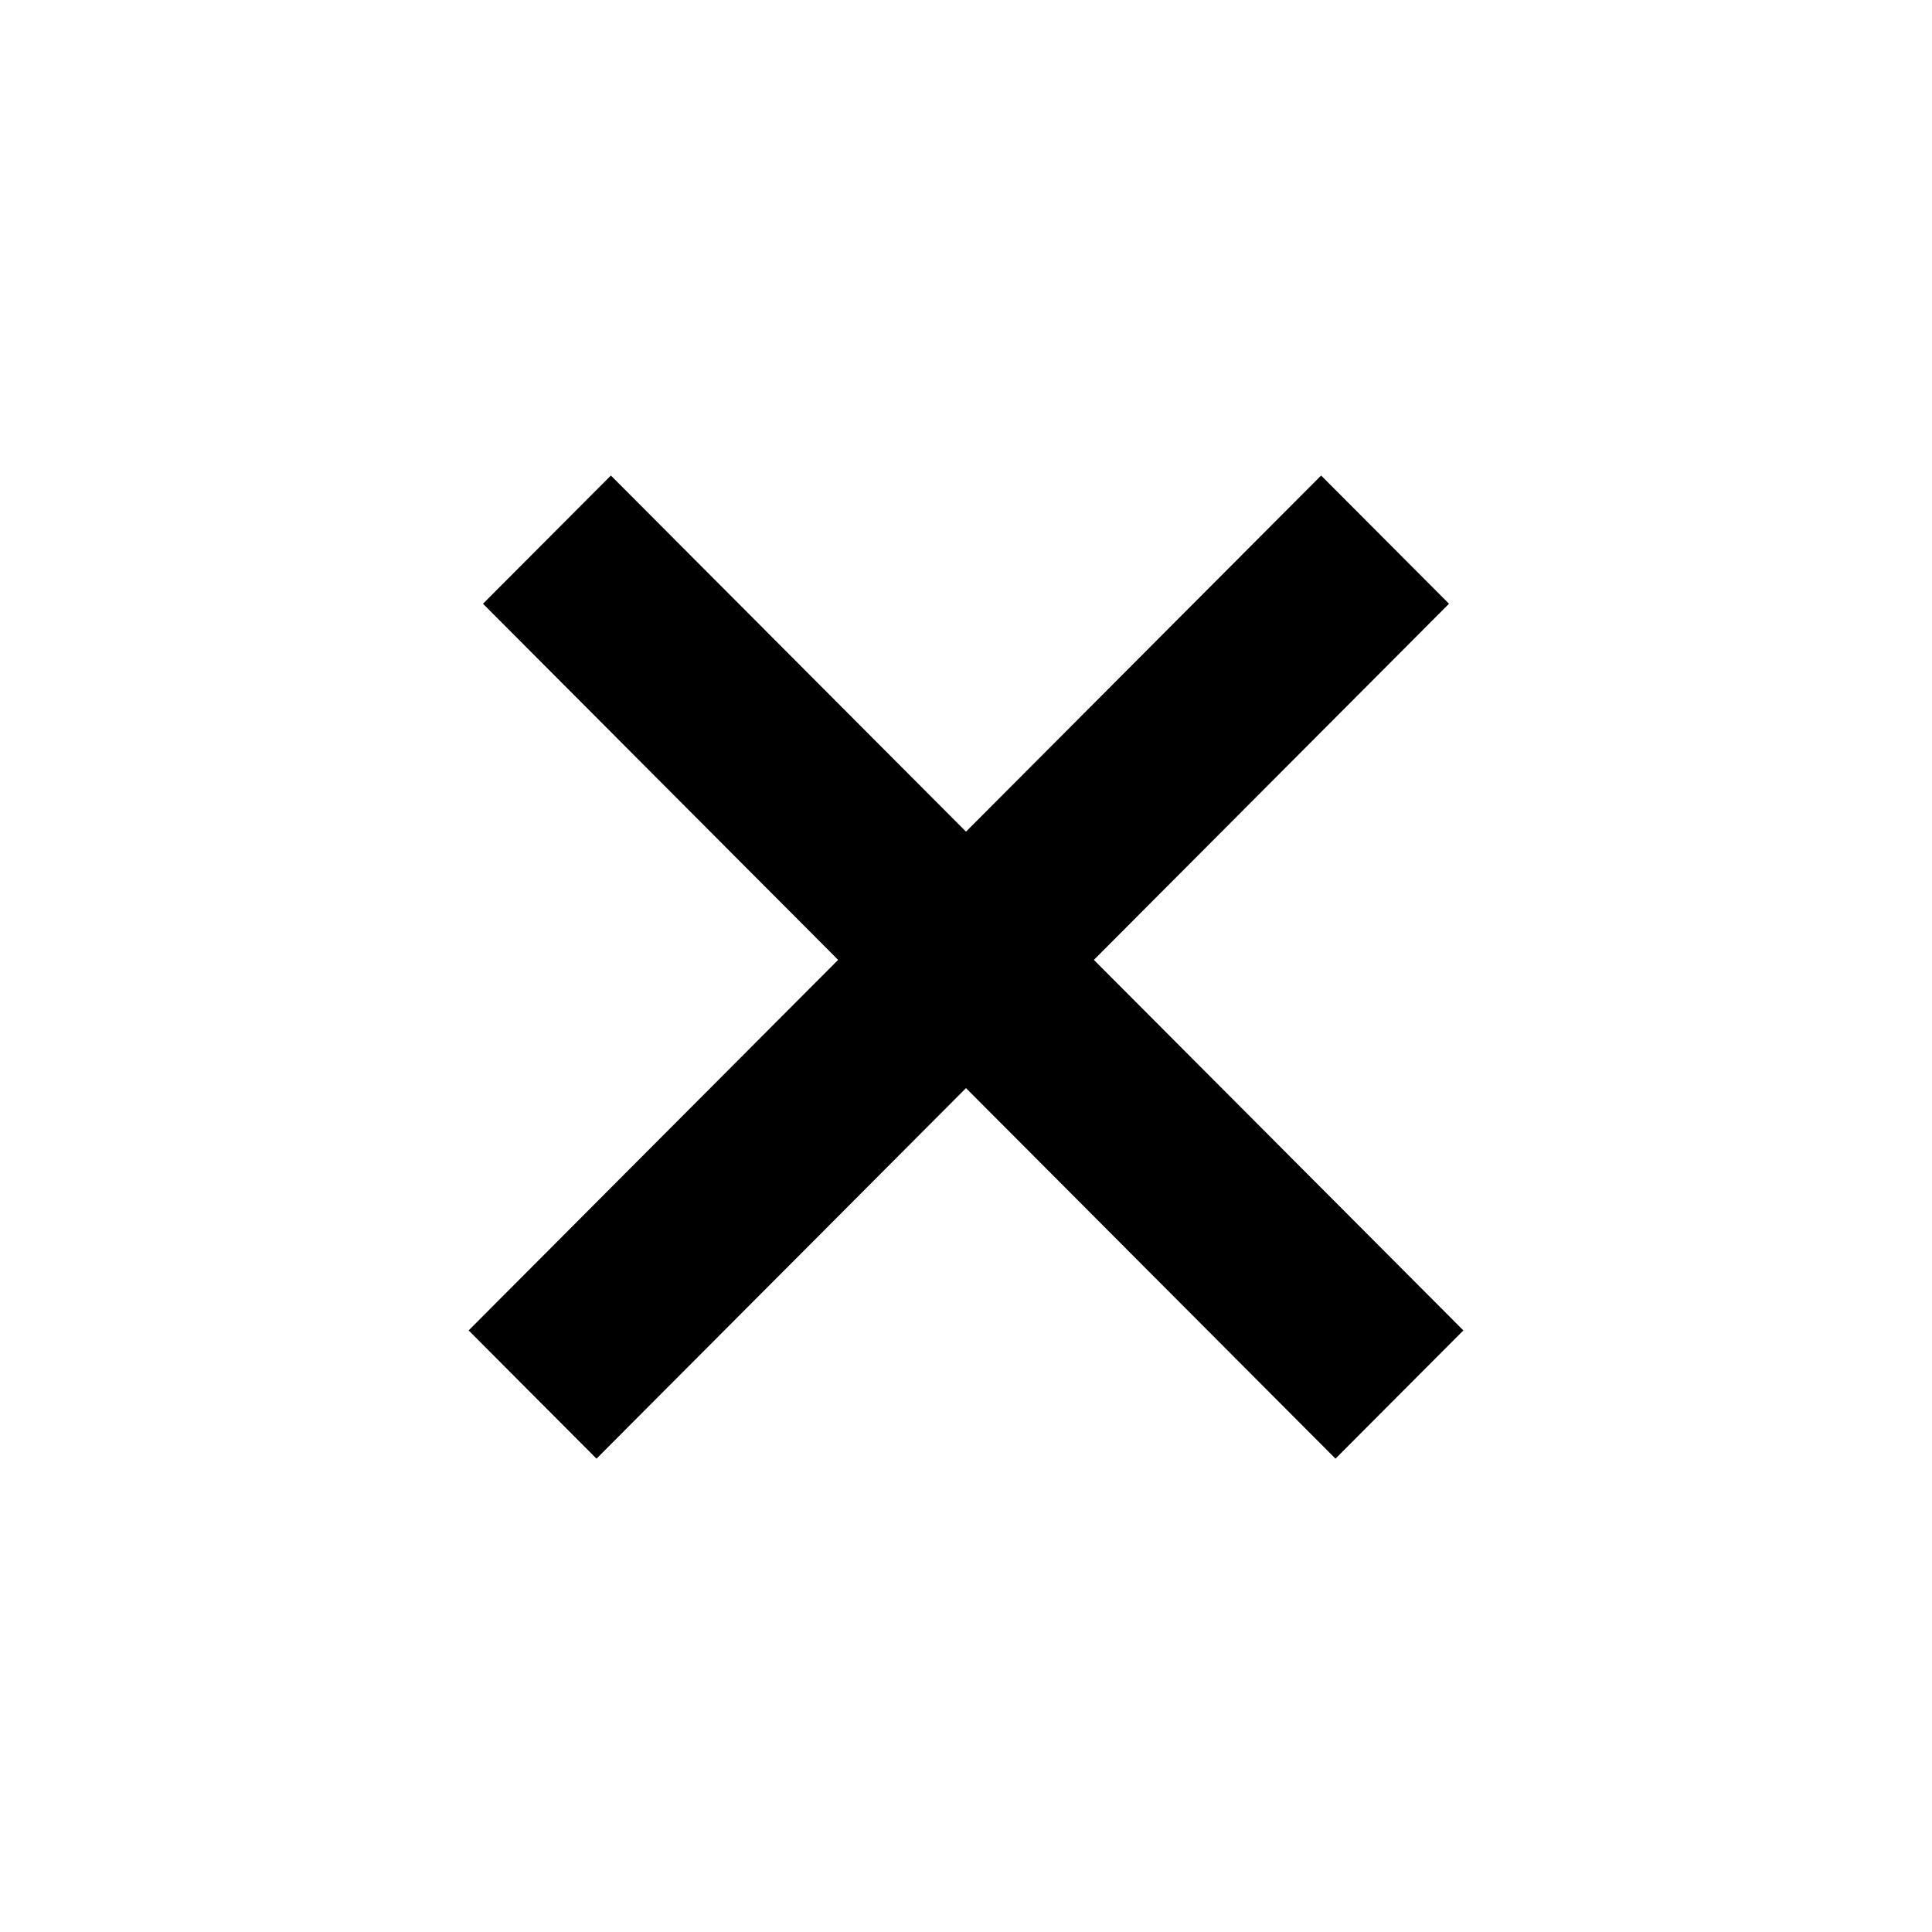
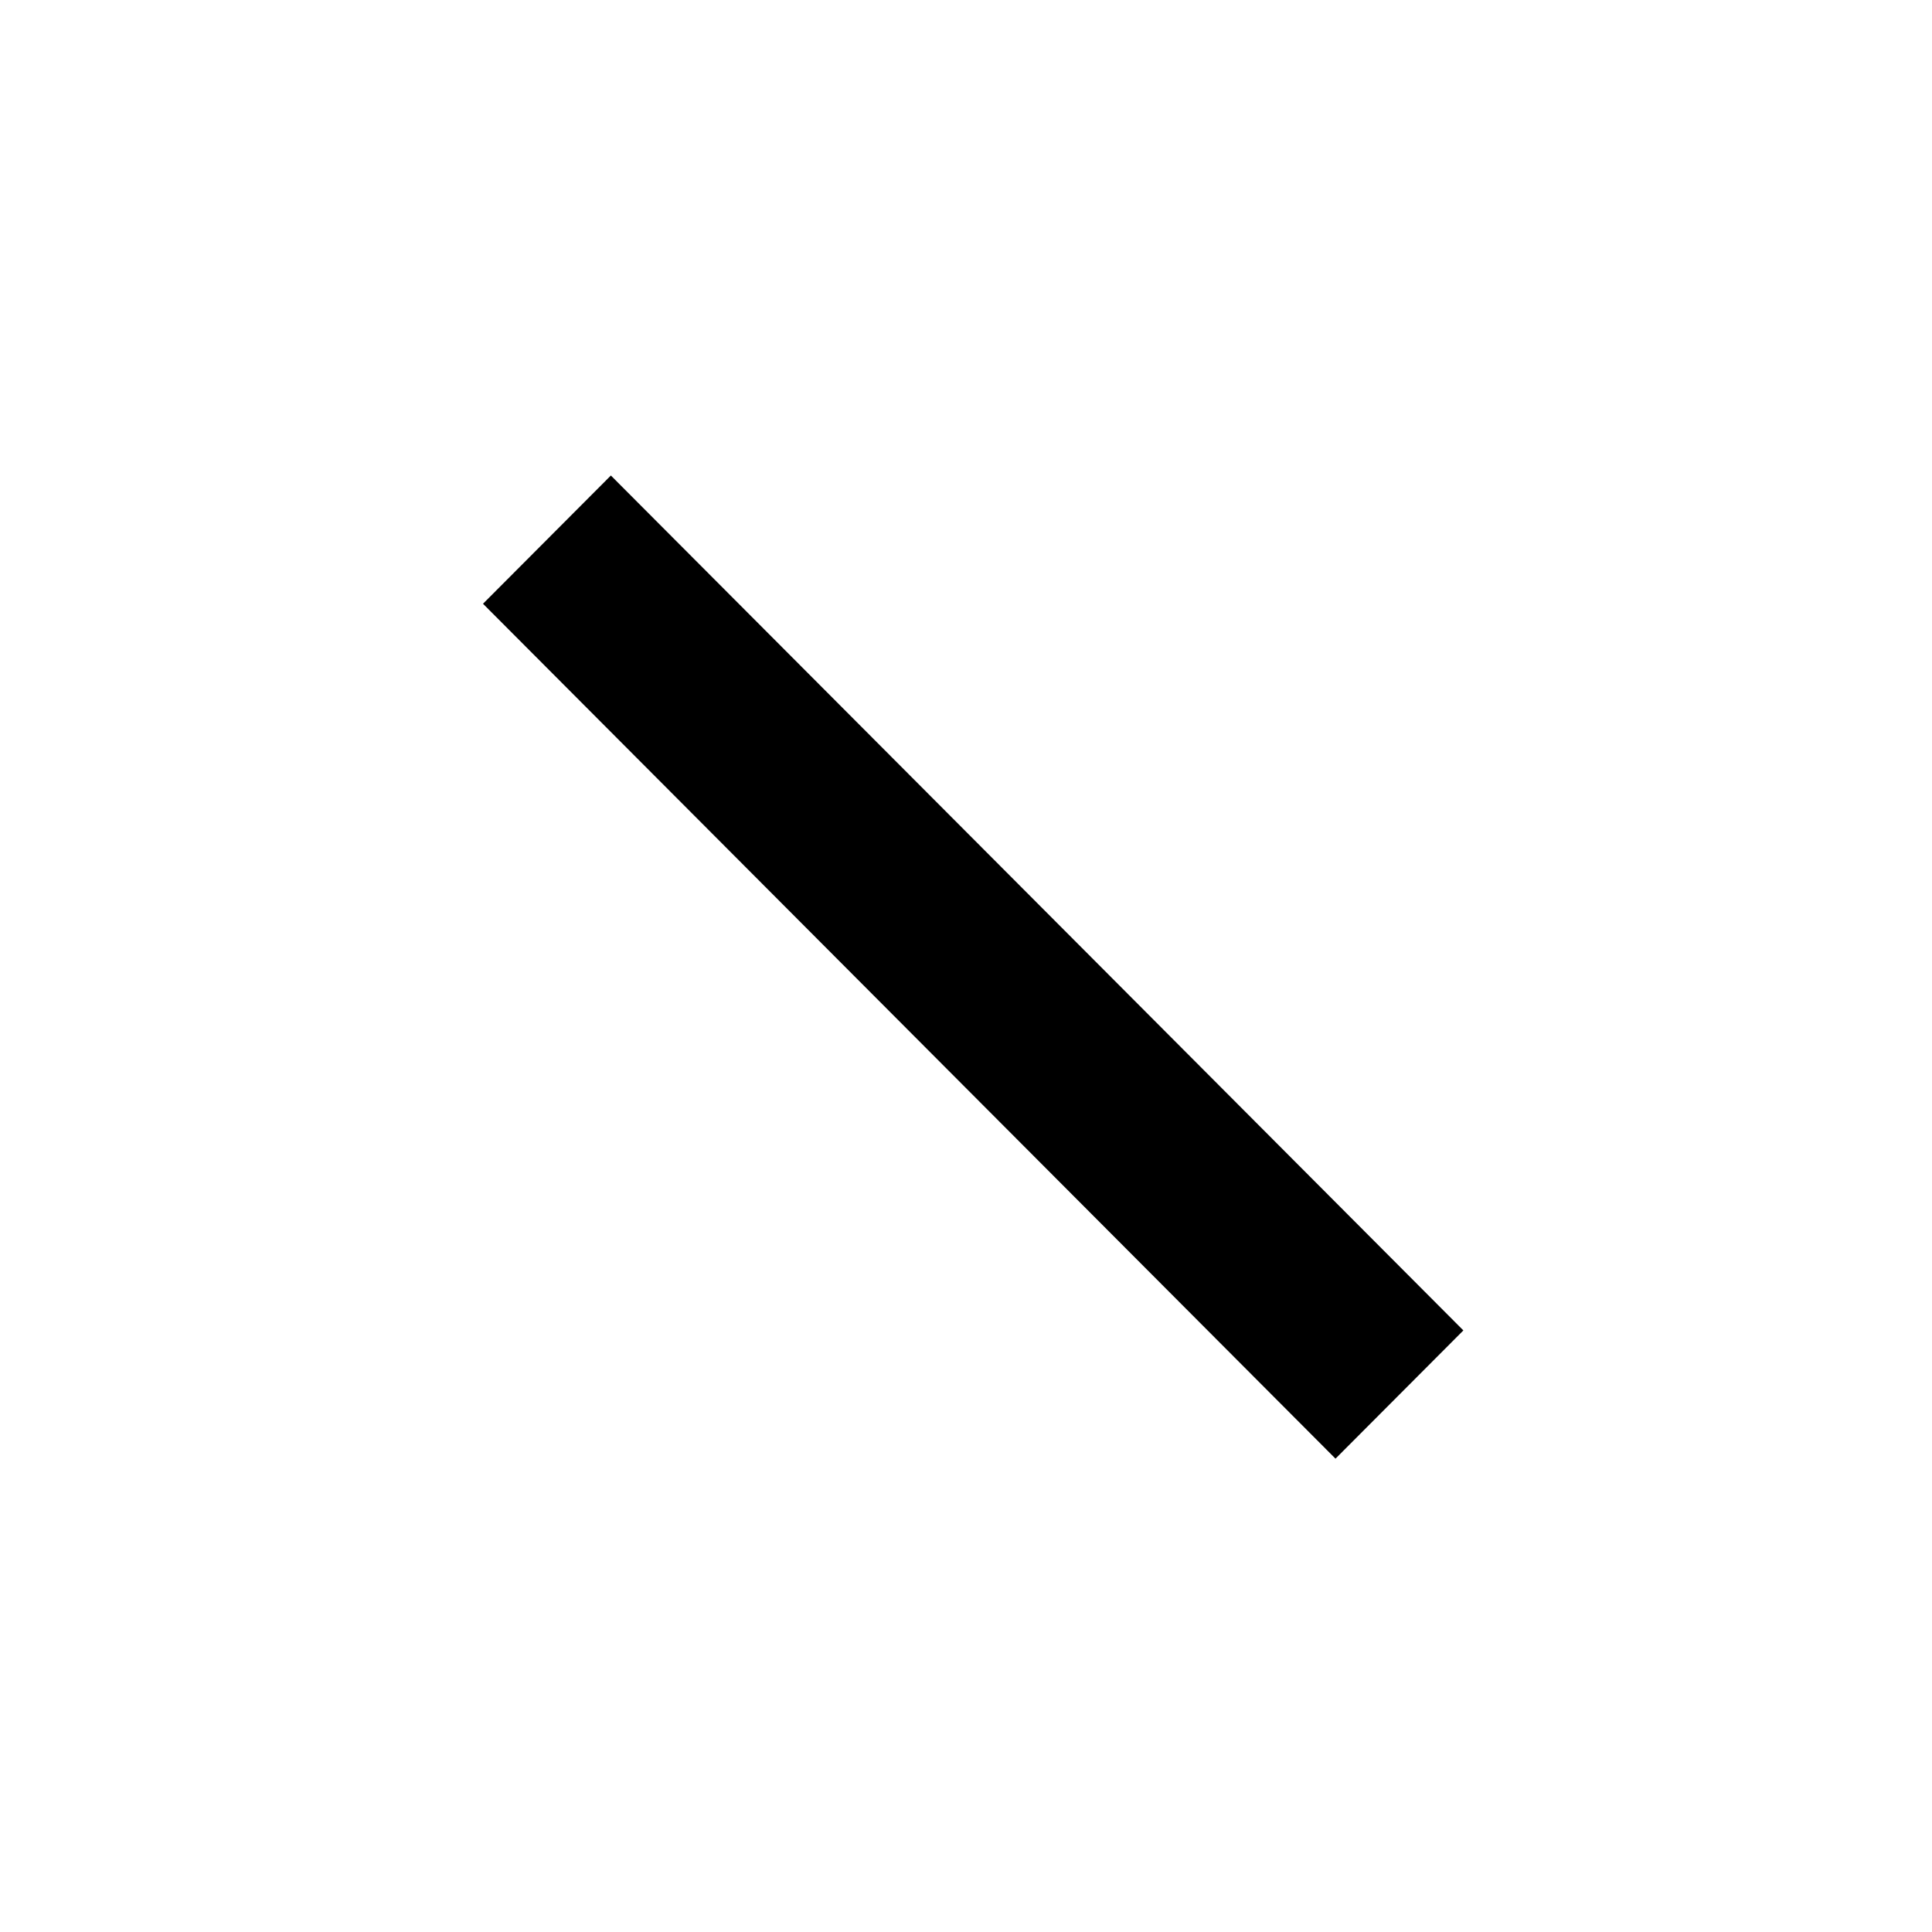
<svg xmlns="http://www.w3.org/2000/svg" width="16" height="16" viewBox="0 0 16 16" fill="none">
  <rect width="1.5" height="10" transform="matrix(0.706 -0.708 0.706 0.708 4 5)" fill="black" />
-   <rect width="1.5" height="10" transform="matrix(-0.706 -0.708 -0.706 0.708 12 5)" fill="black" />
</svg>